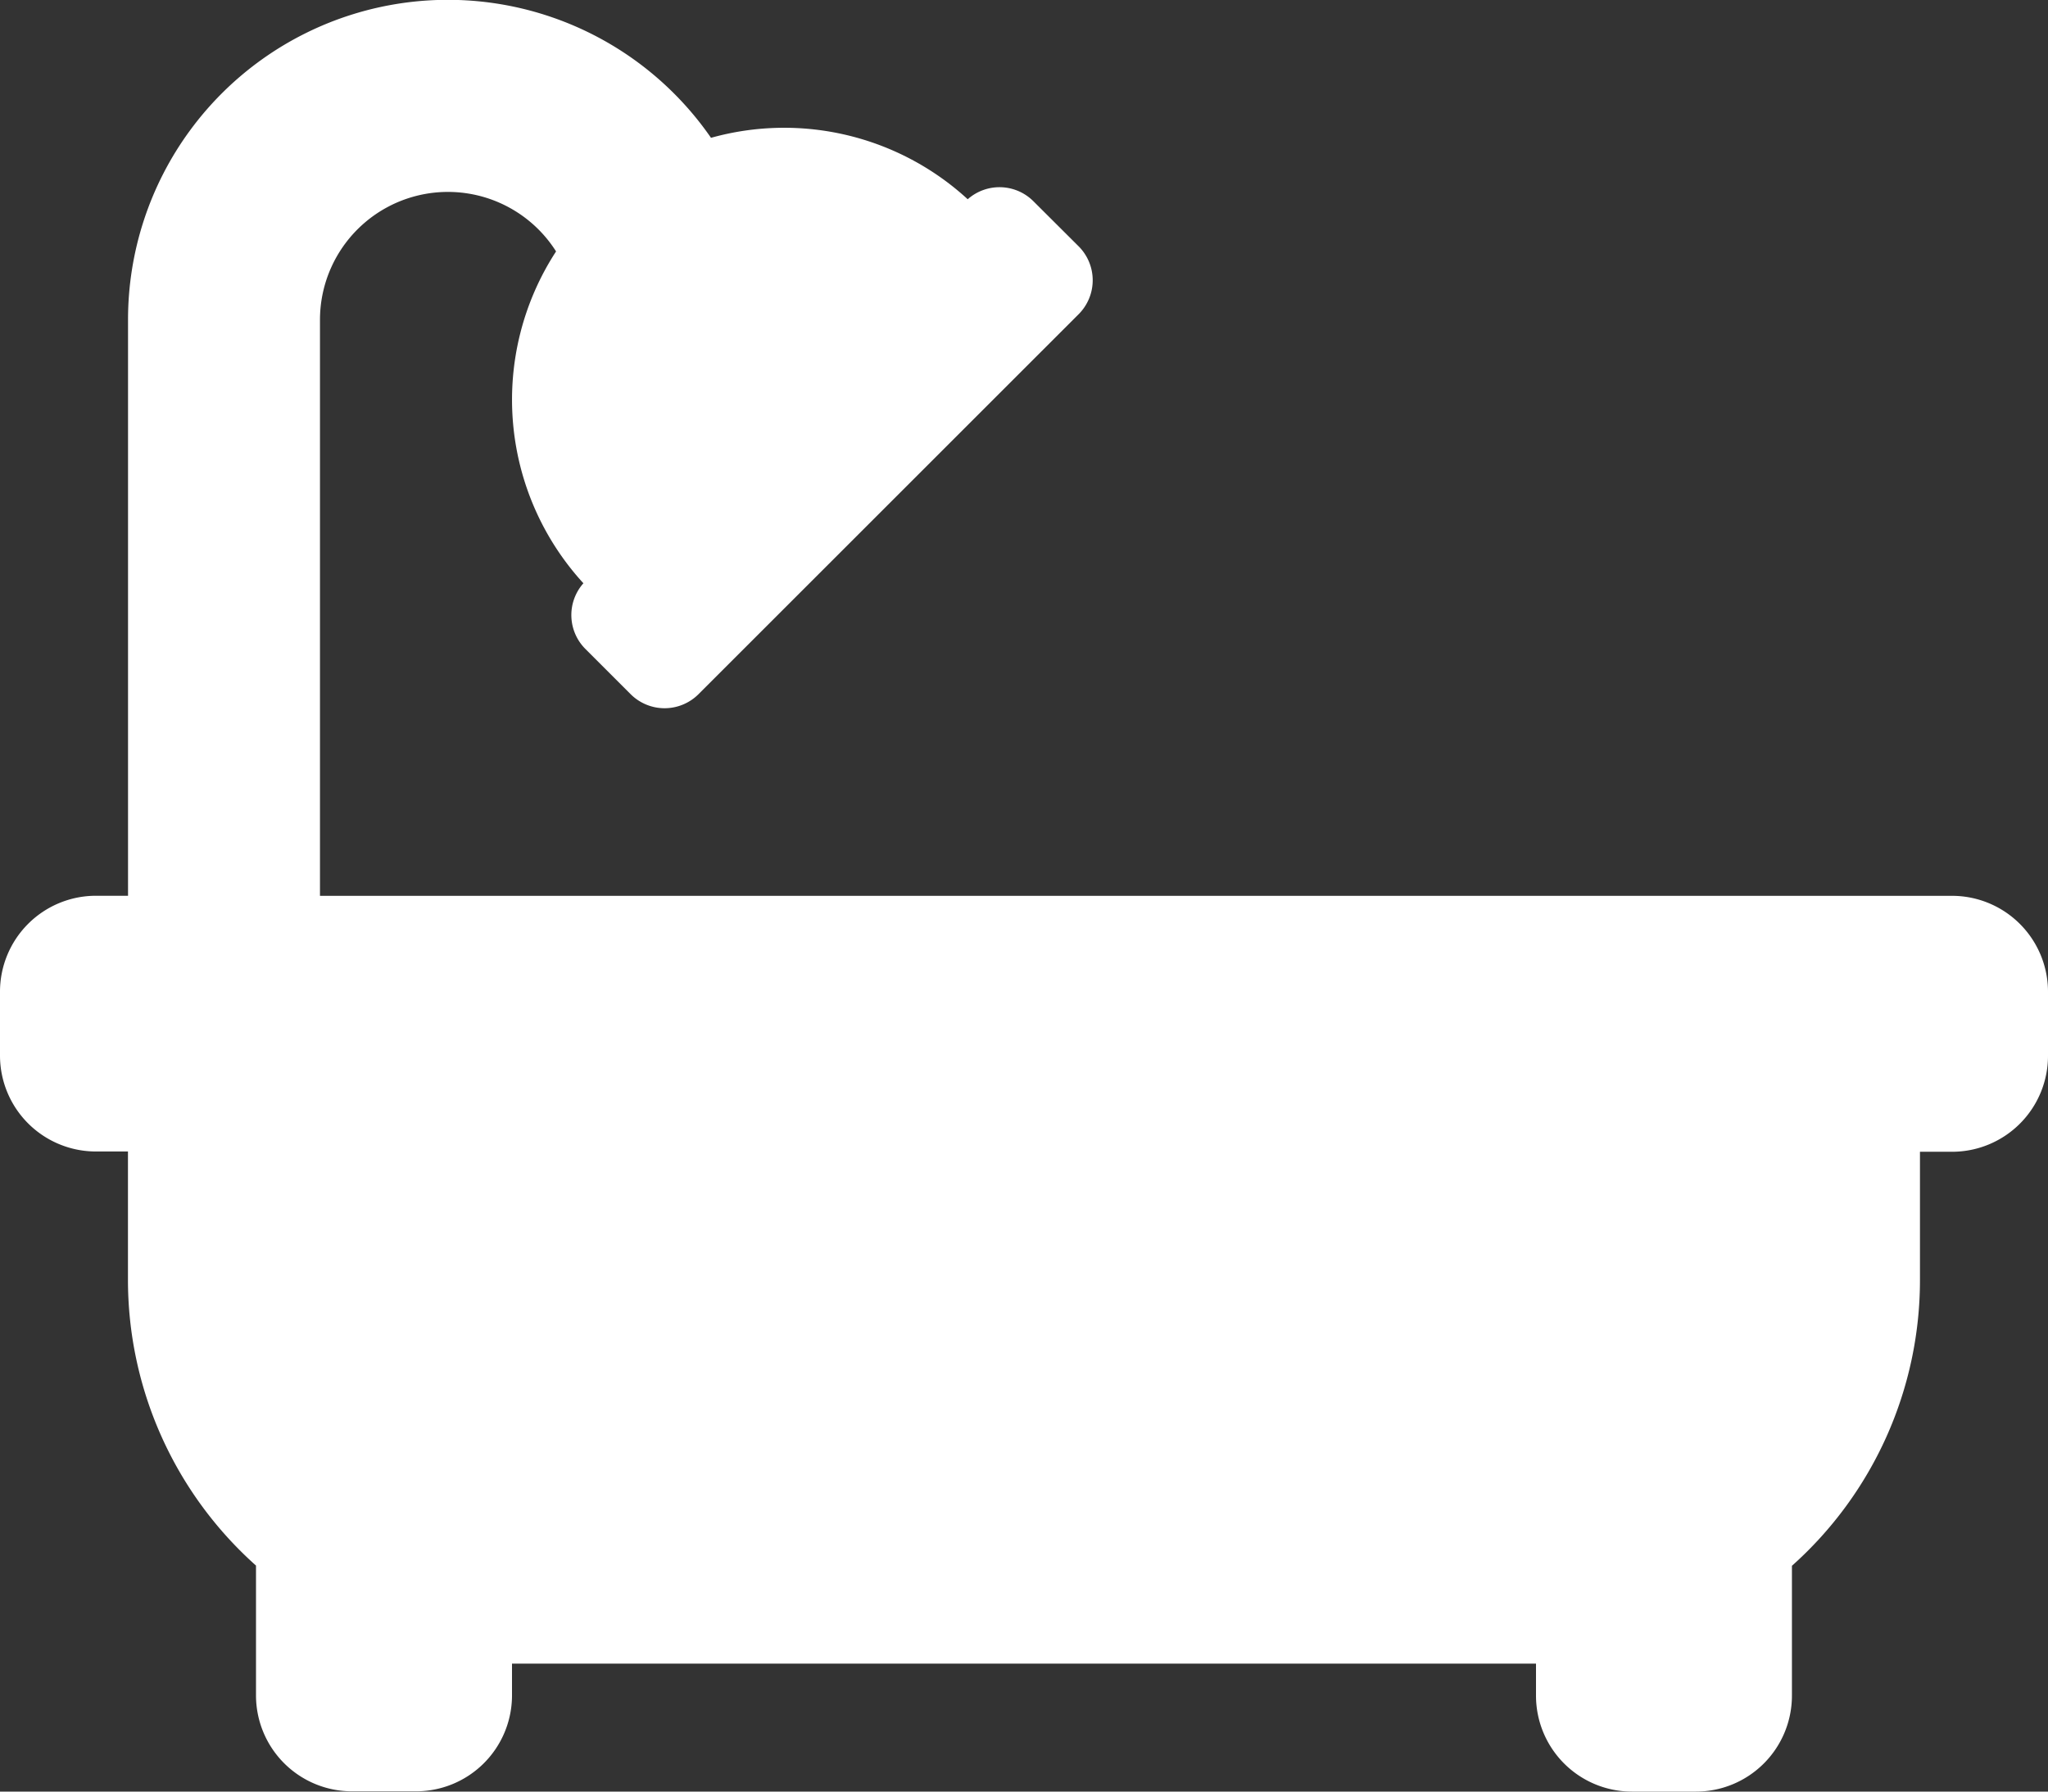
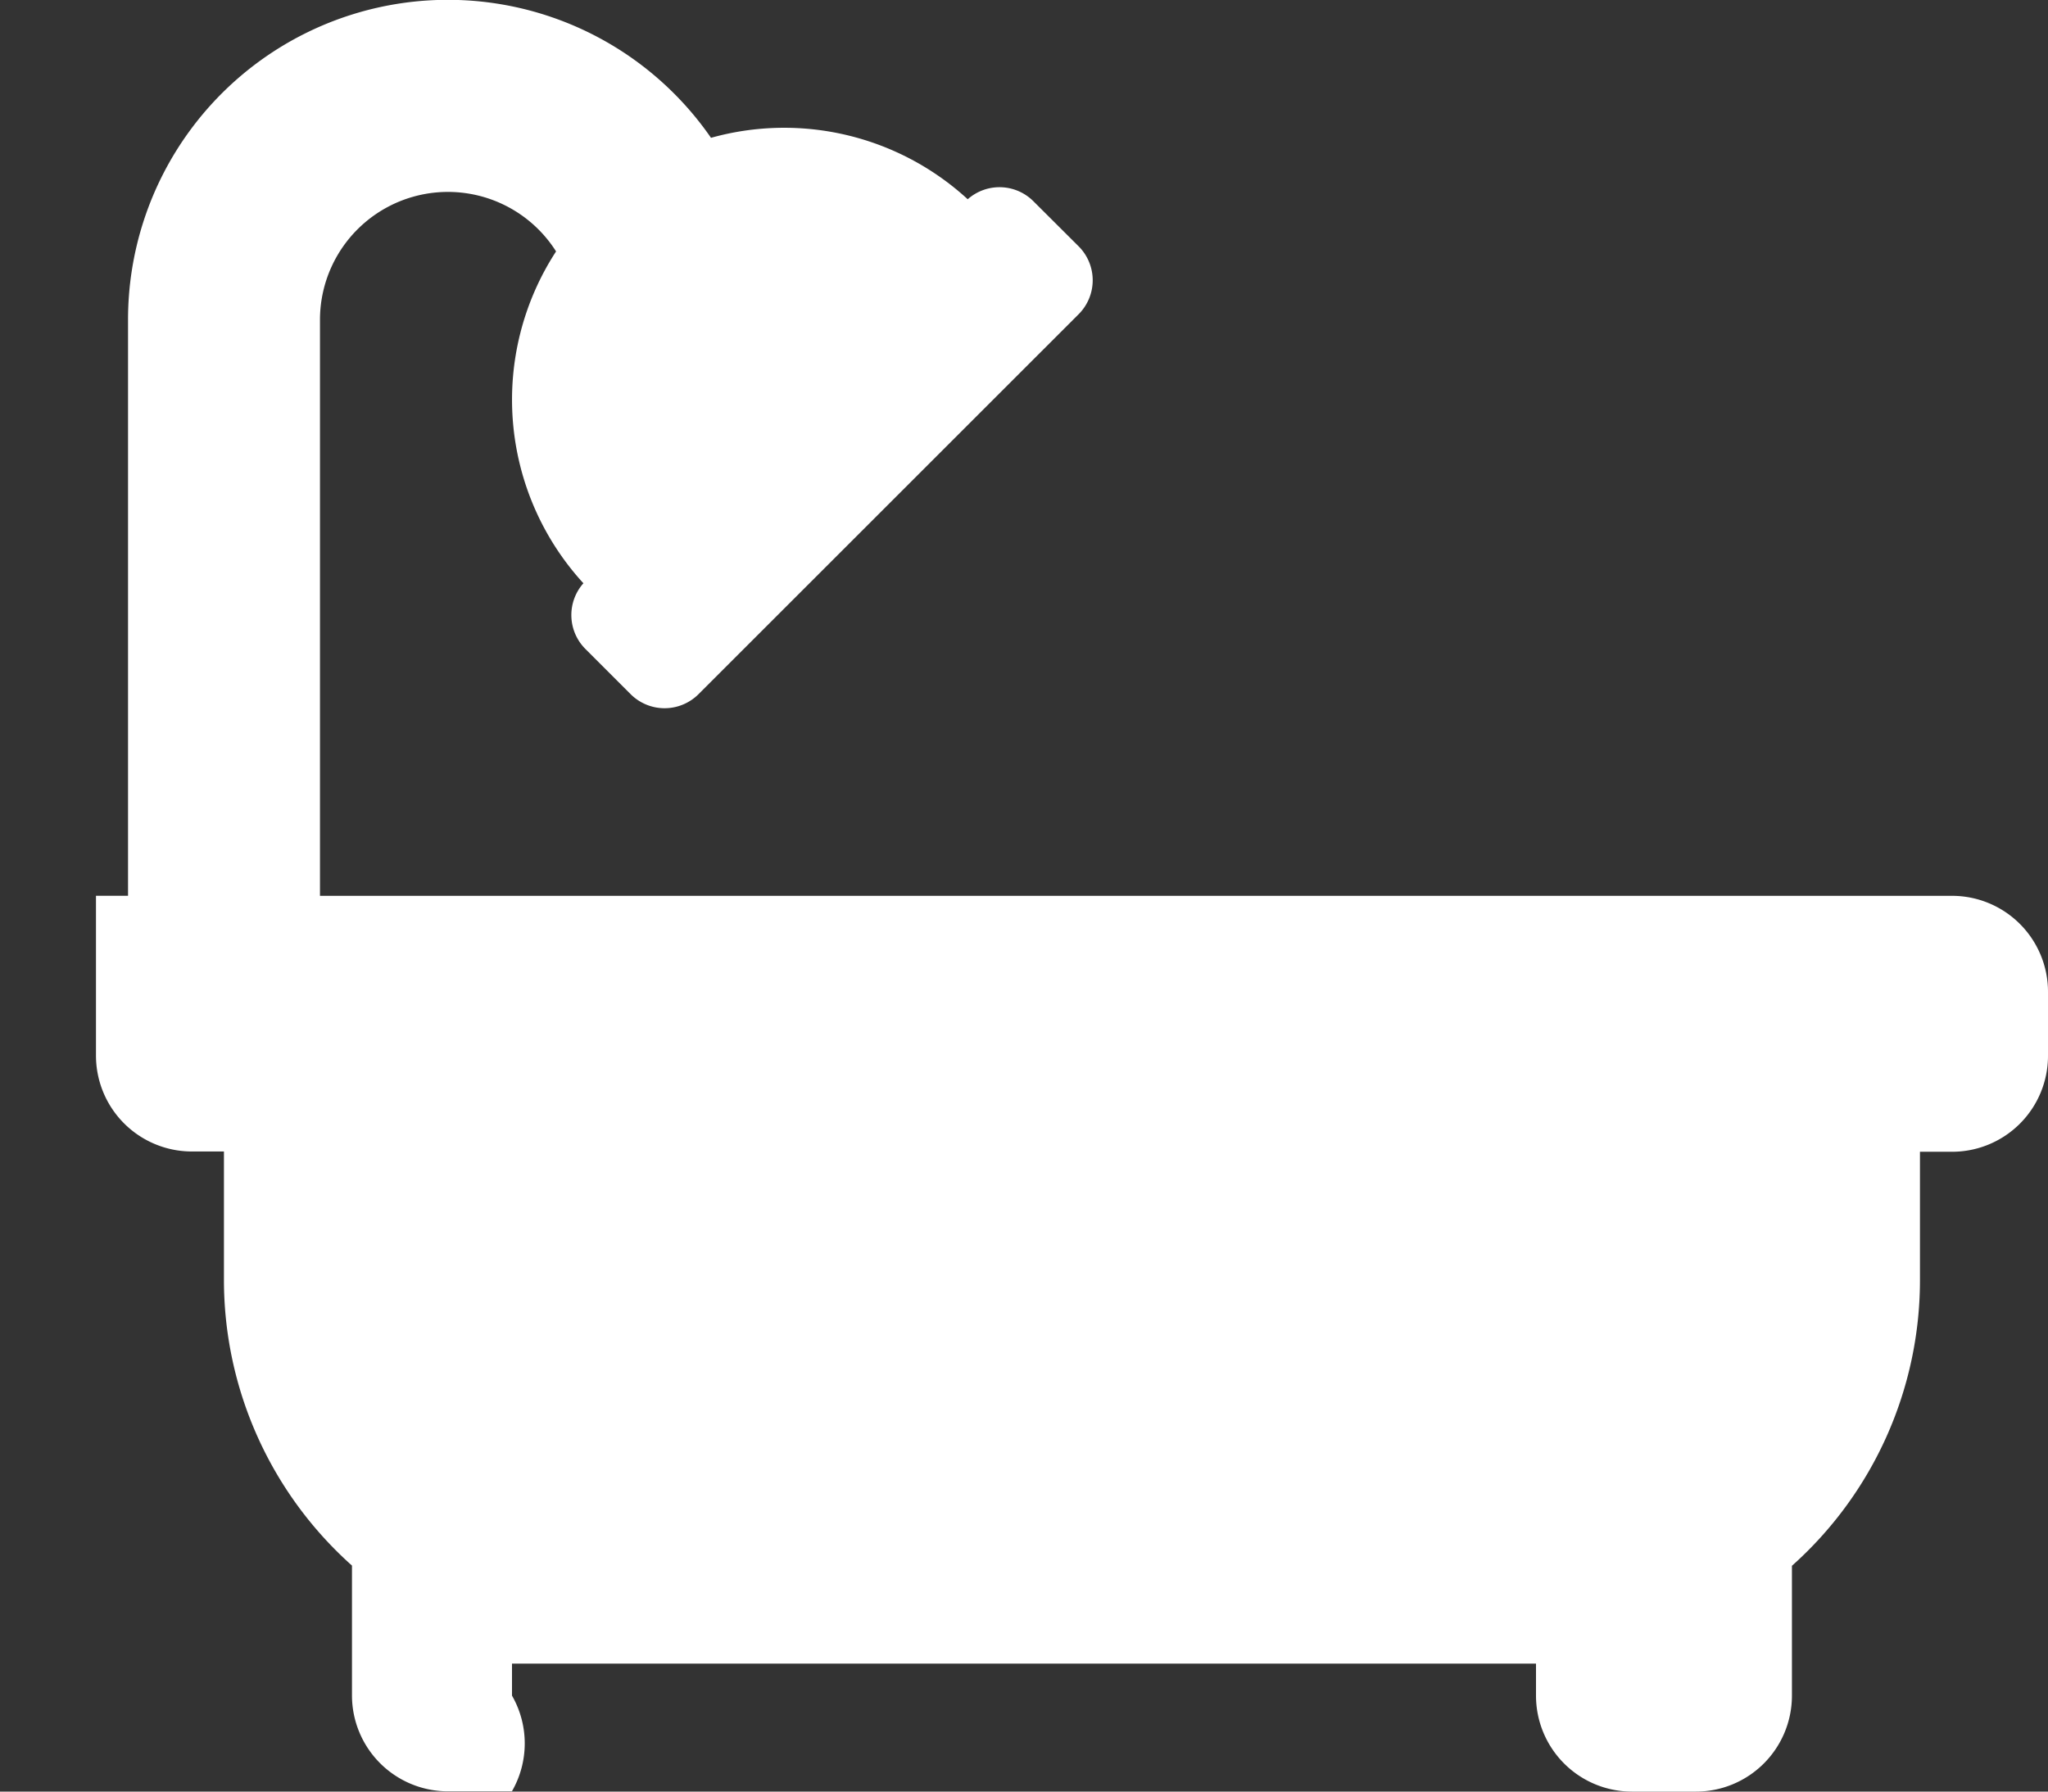
<svg xmlns="http://www.w3.org/2000/svg" width="29" height="25.375" viewBox="0 0 29 25.375">
  <rect x="0" y="0" width="29" height="25.375" fill="#333333" stroke="none" />
-   <path id="Icon_awesome-bath" data-name="Icon awesome-bath" d="M27.641,14.938H4.531V6.781a1.812,1.812,0,0,1,3.343-.97,3.849,3.849,0,0,0,.387,4.7.679.679,0,0,0,.028.93l.641.641a.68.68,0,0,0,.961,0L15.274,6.7a.68.68,0,0,0,0-.961L14.633,5.1a.679.679,0,0,0-.93-.028,3.843,3.843,0,0,0-3.635-.87A4.529,4.529,0,0,0,1.813,6.781v8.156H1.359A1.359,1.359,0,0,0,0,16.3V17.2a1.359,1.359,0,0,0,1.359,1.359h.453v1.813a5.423,5.423,0,0,0,1.813,4.052v1.838a1.359,1.359,0,0,0,1.359,1.359h.906A1.359,1.359,0,0,0,7.25,26.266v-.453h14.5v.453a1.359,1.359,0,0,0,1.359,1.359h.906a1.359,1.359,0,0,0,1.359-1.359V24.427a5.423,5.423,0,0,0,1.813-4.052V18.563h.453A1.359,1.359,0,0,0,29,17.2V16.3A1.359,1.359,0,0,0,27.641,14.938Z" transform="translate(0 -2.25)" fill="#ffffff" />
+   <path id="Icon_awesome-bath" data-name="Icon awesome-bath" d="M27.641,14.938H4.531V6.781a1.812,1.812,0,0,1,3.343-.97,3.849,3.849,0,0,0,.387,4.7.679.679,0,0,0,.028.93l.641.641a.68.68,0,0,0,.961,0L15.274,6.7a.68.68,0,0,0,0-.961L14.633,5.1a.679.679,0,0,0-.93-.028,3.843,3.843,0,0,0-3.635-.87A4.529,4.529,0,0,0,1.813,6.781v8.156H1.359V17.2a1.359,1.359,0,0,0,1.359,1.359h.453v1.813a5.423,5.423,0,0,0,1.813,4.052v1.838a1.359,1.359,0,0,0,1.359,1.359h.906A1.359,1.359,0,0,0,7.25,26.266v-.453h14.5v.453a1.359,1.359,0,0,0,1.359,1.359h.906a1.359,1.359,0,0,0,1.359-1.359V24.427a5.423,5.423,0,0,0,1.813-4.052V18.563h.453A1.359,1.359,0,0,0,29,17.2V16.3A1.359,1.359,0,0,0,27.641,14.938Z" transform="translate(0 -2.25)" fill="#ffffff" />
</svg>